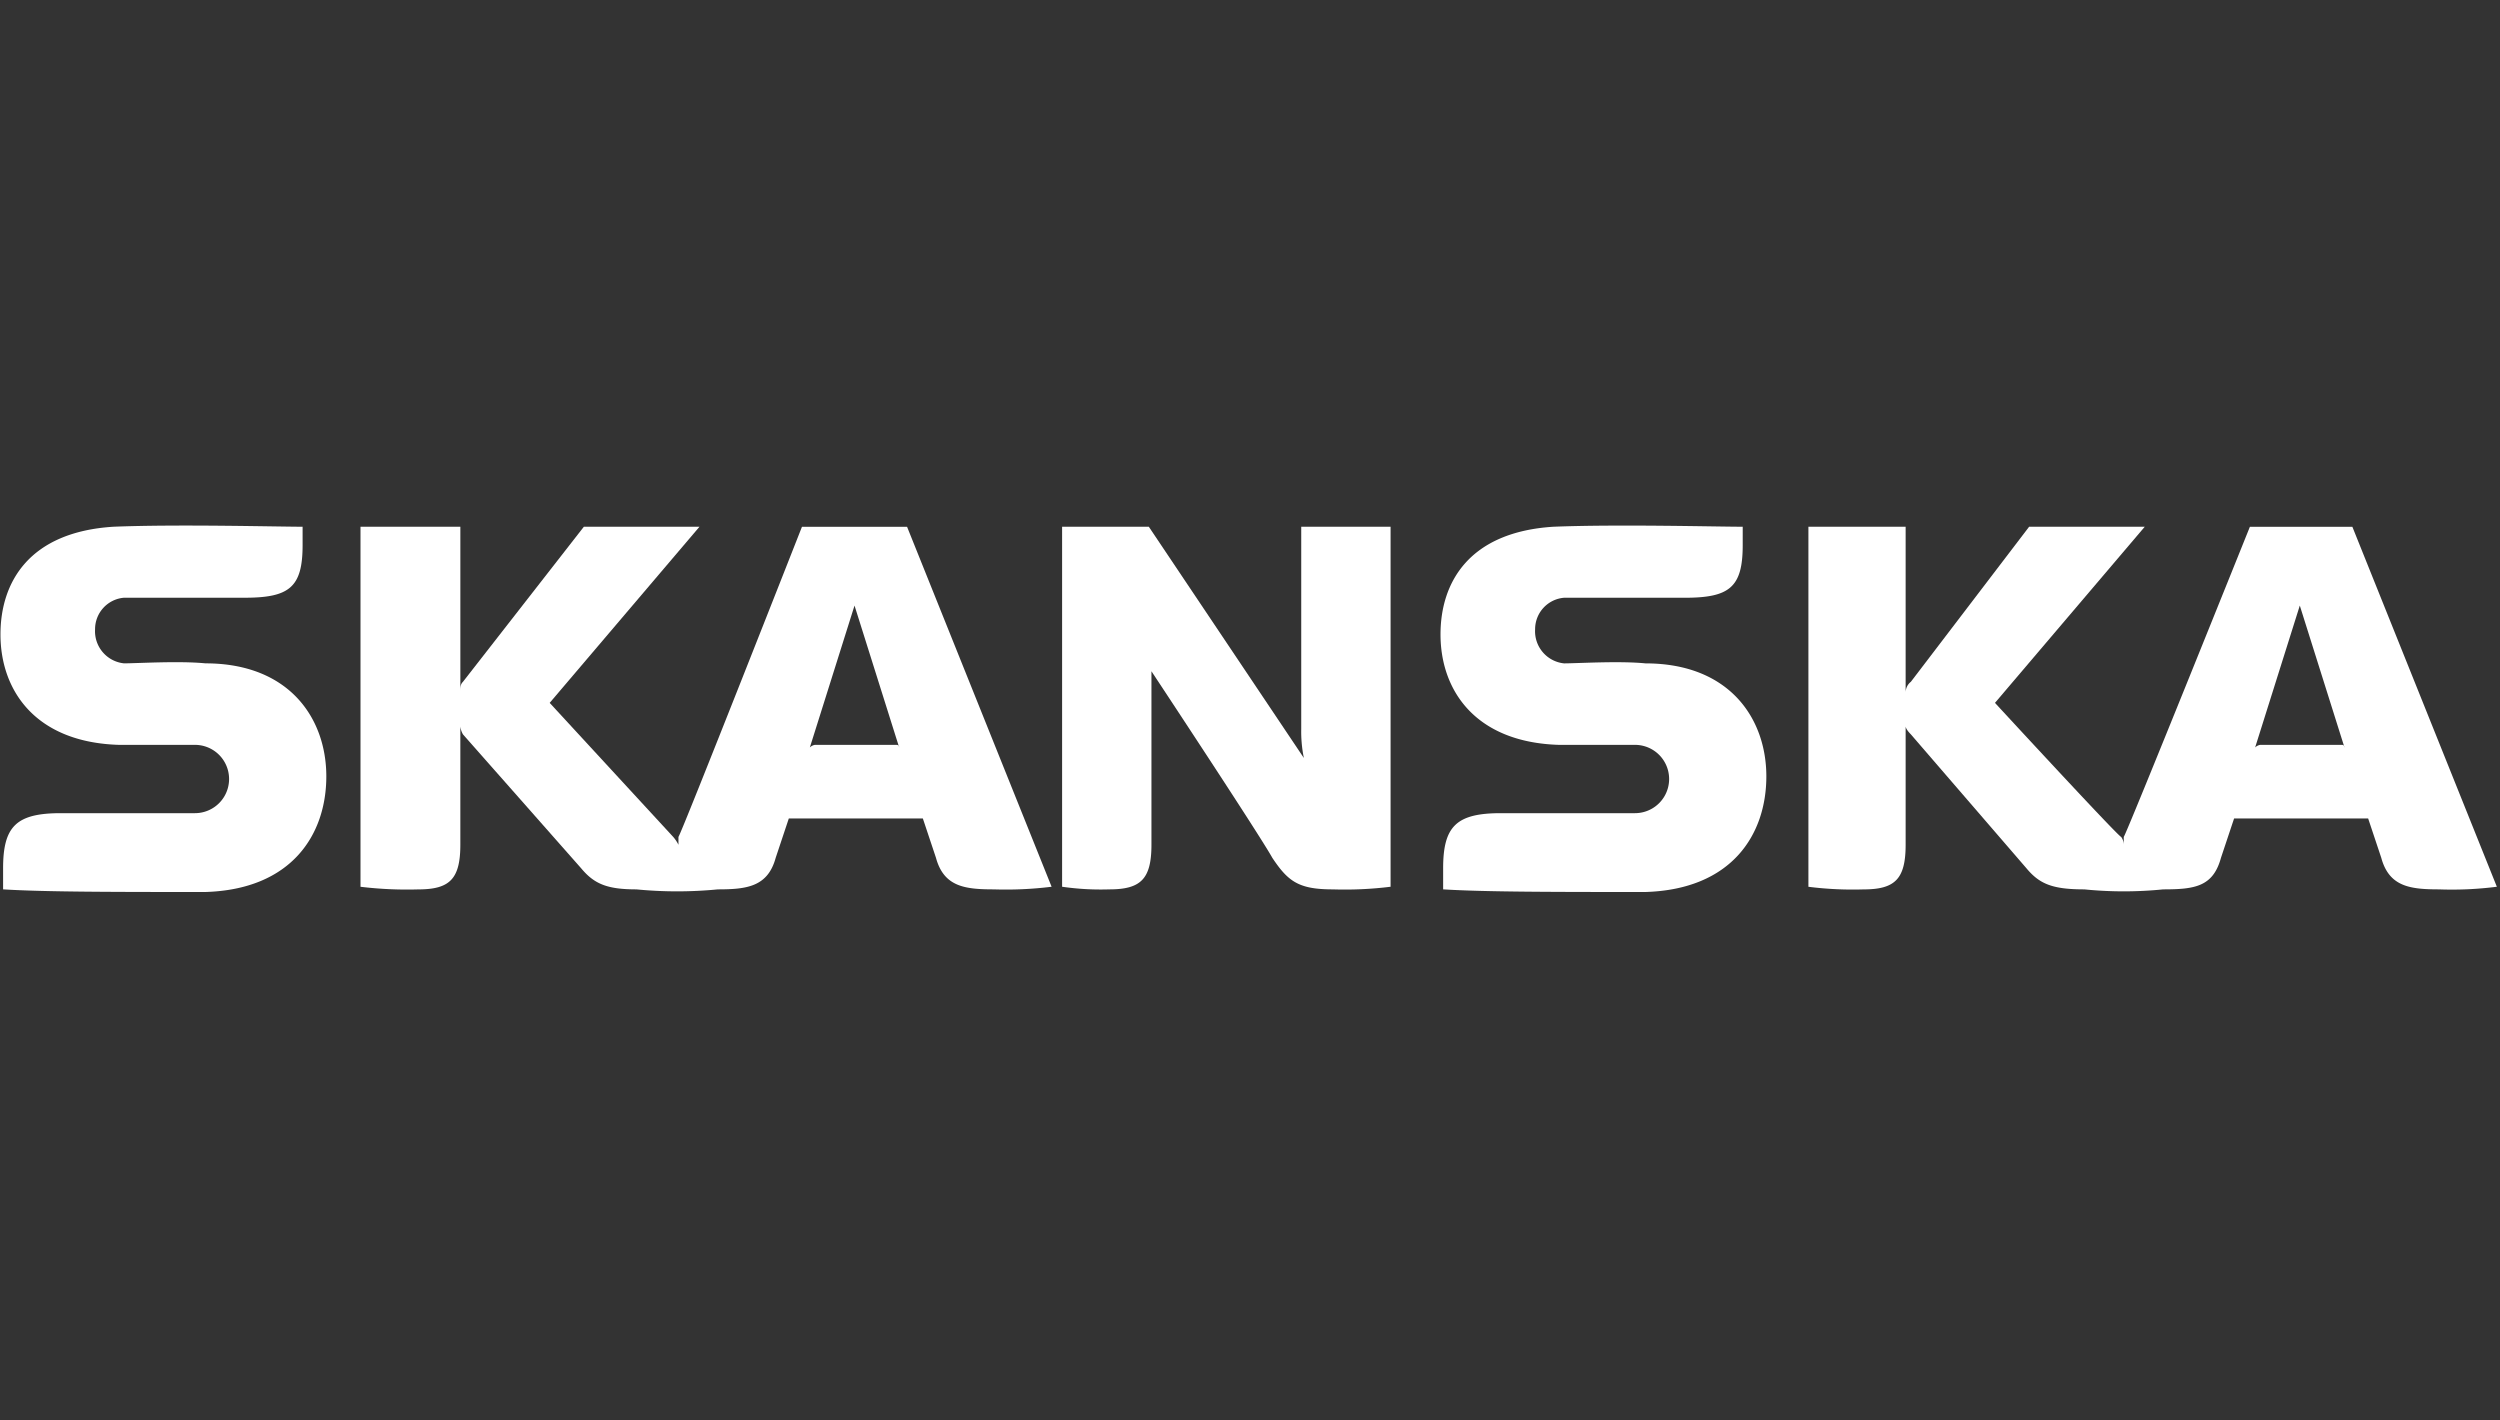
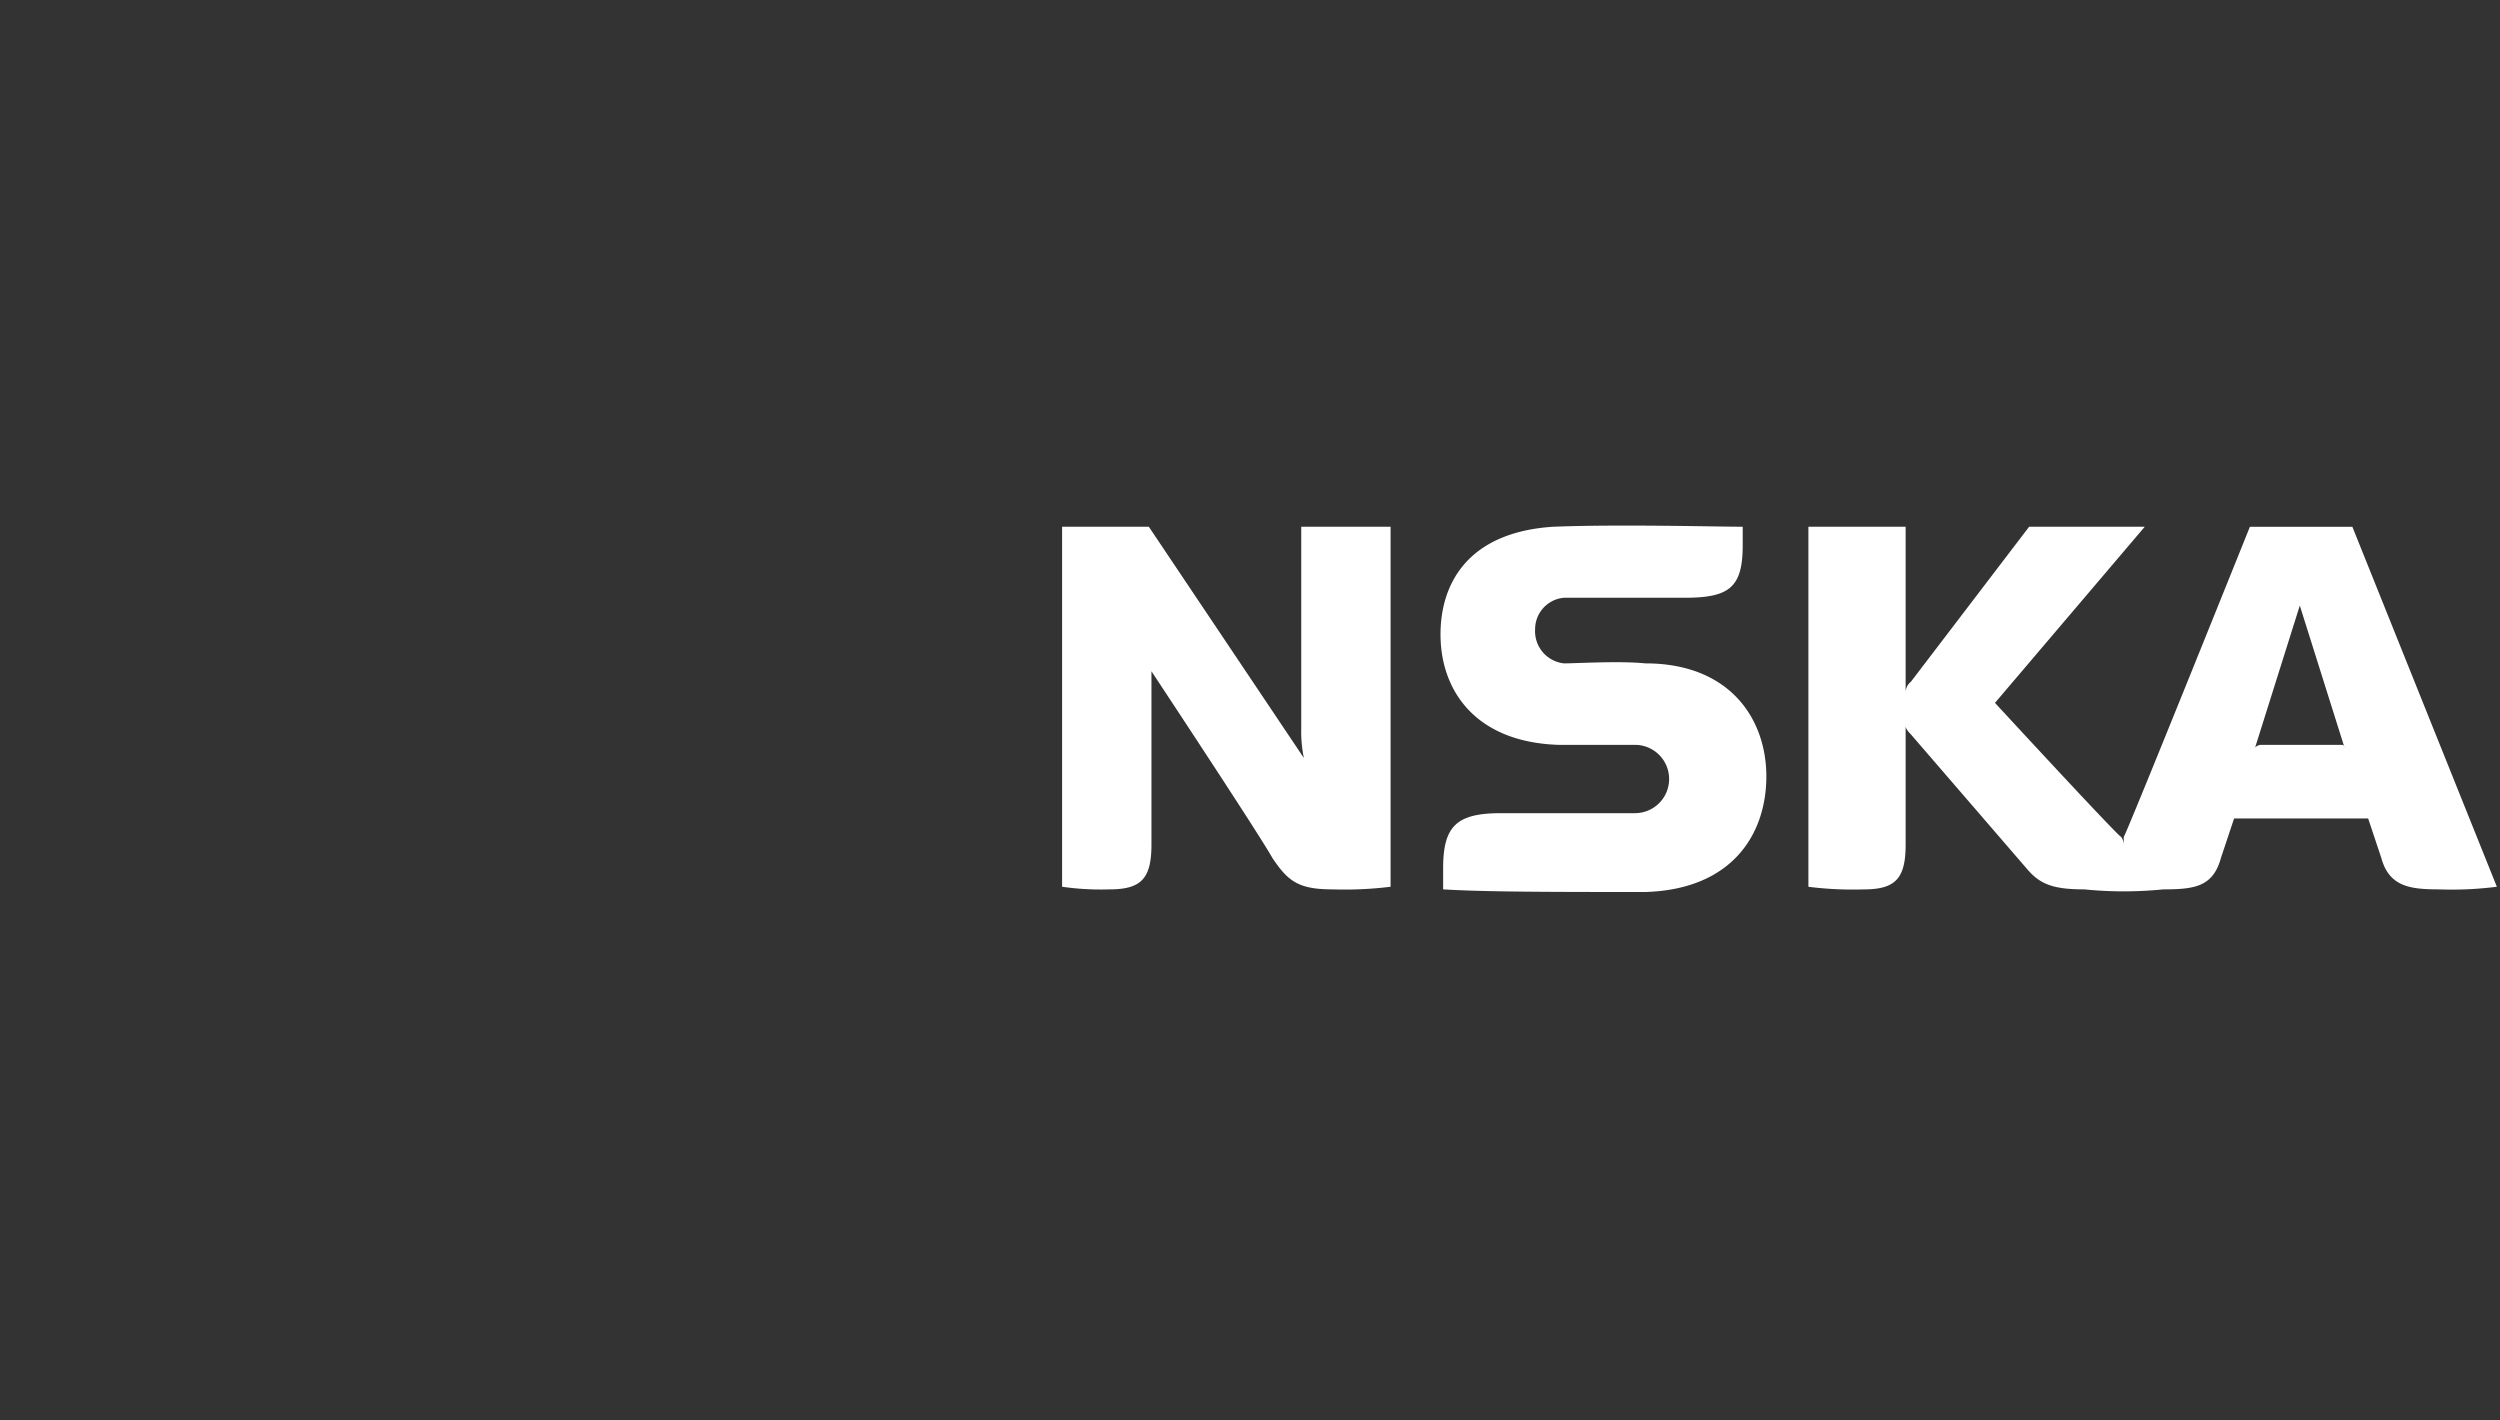
<svg xmlns="http://www.w3.org/2000/svg" width="176" height="100" viewBox="0 0 176 100">
  <rect x="0" y="0" width="176" height="100" fill="#333333" stroke="none" />
  <g id="Group_1276" data-name="Group 1276" transform="translate(-1675 16686)">
    <rect id="Rectangle_858" data-name="Rectangle 858" width="176" height="100" transform="translate(1675 -16686)" fill="none" />
    <g id="Skanska-Logo-white" transform="translate(1675.033 -16649)">
      <path id="Path_1604" data-name="Path 1604" d="M81.029,22.467c0,2.405-.74,3.145-2.96,3.145a19.024,19.024,0,0,1-3.33-.185V.082h6.105l10.915,16.28a9.246,9.246,0,0,1-.185-2.035V.082h6.29V25.427a26.121,26.121,0,0,1-4.07.185c-2.4,0-3.145-.555-4.255-2.22-.925-1.665-8.51-13.135-8.51-13.135v12.21Z" fill="#fff" fill-rule="evenodd" />
-       <path id="Path_1605" data-name="Path 1605" d="M7.955.082C2.035.452,0,3.967,0,7.667c0,3.885,2.4,7.585,8.325,7.771H13.69a2.4,2.4,0,1,1,0,4.809H4.255c-3.145,0-4.07.925-4.07,3.885v1.479c2.959.186,8.14.186,14.245.186,6.1-.186,8.51-4.07,8.51-8.14S20.35,9.7,14.43,9.7c-1.85-.185-4.81,0-5.735,0A2.275,2.275,0,0,1,6.66,7.3,2.221,2.221,0,0,1,8.695,5.08H17.2c3.145,0,4.07-.74,4.07-3.7V.082c-1.85,0-8.695-.185-13.32,0Z" fill="#fff" fill-rule="evenodd" />
      <path id="Path_1606" data-name="Path 1606" d="M109.334.082c-5.92.37-7.955,3.885-7.955,7.585,0,3.885,2.4,7.585,8.325,7.771h5.365a2.4,2.4,0,1,1,0,4.809h-9.436c-3.145,0-4.069.925-4.069,3.885v1.479c2.96.186,8.14.186,14.244.186,6.105-.186,8.51-4.07,8.51-8.14s-2.59-7.955-8.51-7.955c-1.85-.185-4.81,0-5.734,0a2.275,2.275,0,0,1-2.035-2.4,2.221,2.221,0,0,1,2.035-2.22h8.51c3.145,0,4.07-.74,4.07-3.7V.082C120.8.082,113.959-.1,109.334.082Z" fill="#fff" fill-rule="evenodd" />
-       <path id="Path_1607" data-name="Path 1607" d="M74,25.427a26.121,26.121,0,0,1-4.07.185c-2.035,0-3.515-.185-4.07-2.22l-.925-2.774H55.5l-.925,2.774c-.555,2.035-2.035,2.22-4.07,2.22a29.541,29.541,0,0,1-5.735,0c-2.035,0-2.96-.369-3.885-1.479L32.56,14.7a1.433,1.433,0,0,1-.185-.556v8.325c0,2.405-.74,3.145-2.96,3.145a27.347,27.347,0,0,1-4.069-.185V.082h7.03V11.737c0-.37,0-.555.185-.74L41.071.082h8.14l-10.546,12.4,8.695,9.435a2.661,2.661,0,0,1,.37.555v-.555c.186-.186,8.695-21.83,8.695-21.83h7.4ZM63.27,15.622l-3.145-9.99-3.145,9.99a.646.646,0,0,1,.37-.185h5.735a.182.182,0,0,1,.185.185Z" fill="#fff" fill-rule="evenodd" />
      <path id="Path_1608" data-name="Path 1608" d="M175.748,25.427a24.909,24.909,0,0,1-4.069.185c-2.035,0-3.516-.185-4.07-2.22l-.925-2.774h-9.436l-.925,2.774c-.555,2.035-1.85,2.22-4.069,2.22a27.663,27.663,0,0,1-5.551,0c-2.22,0-3.145-.369-4.069-1.479L134.493,14.7c-.369-.37-.369-.556-.369-.556v8.325c0,2.405-.74,3.145-2.96,3.145a24.826,24.826,0,0,1-3.885-.185V.082h6.845V11.737a.964.964,0,0,1,.369-.74L142.818.082h8.14l-10.545,12.4s8.7,9.435,8.881,9.435a.913.913,0,0,1,.185.555v-.555c.185-.186,8.88-21.83,8.88-21.83h7.215l10.174,25.345Zm-10.729-9.805-3.146-9.99-3.145,9.99a.646.646,0,0,1,.37-.185h5.734a.182.182,0,0,1,.187.185Z" fill="#fff" fill-rule="evenodd" />
    </g>
  </g>
</svg>